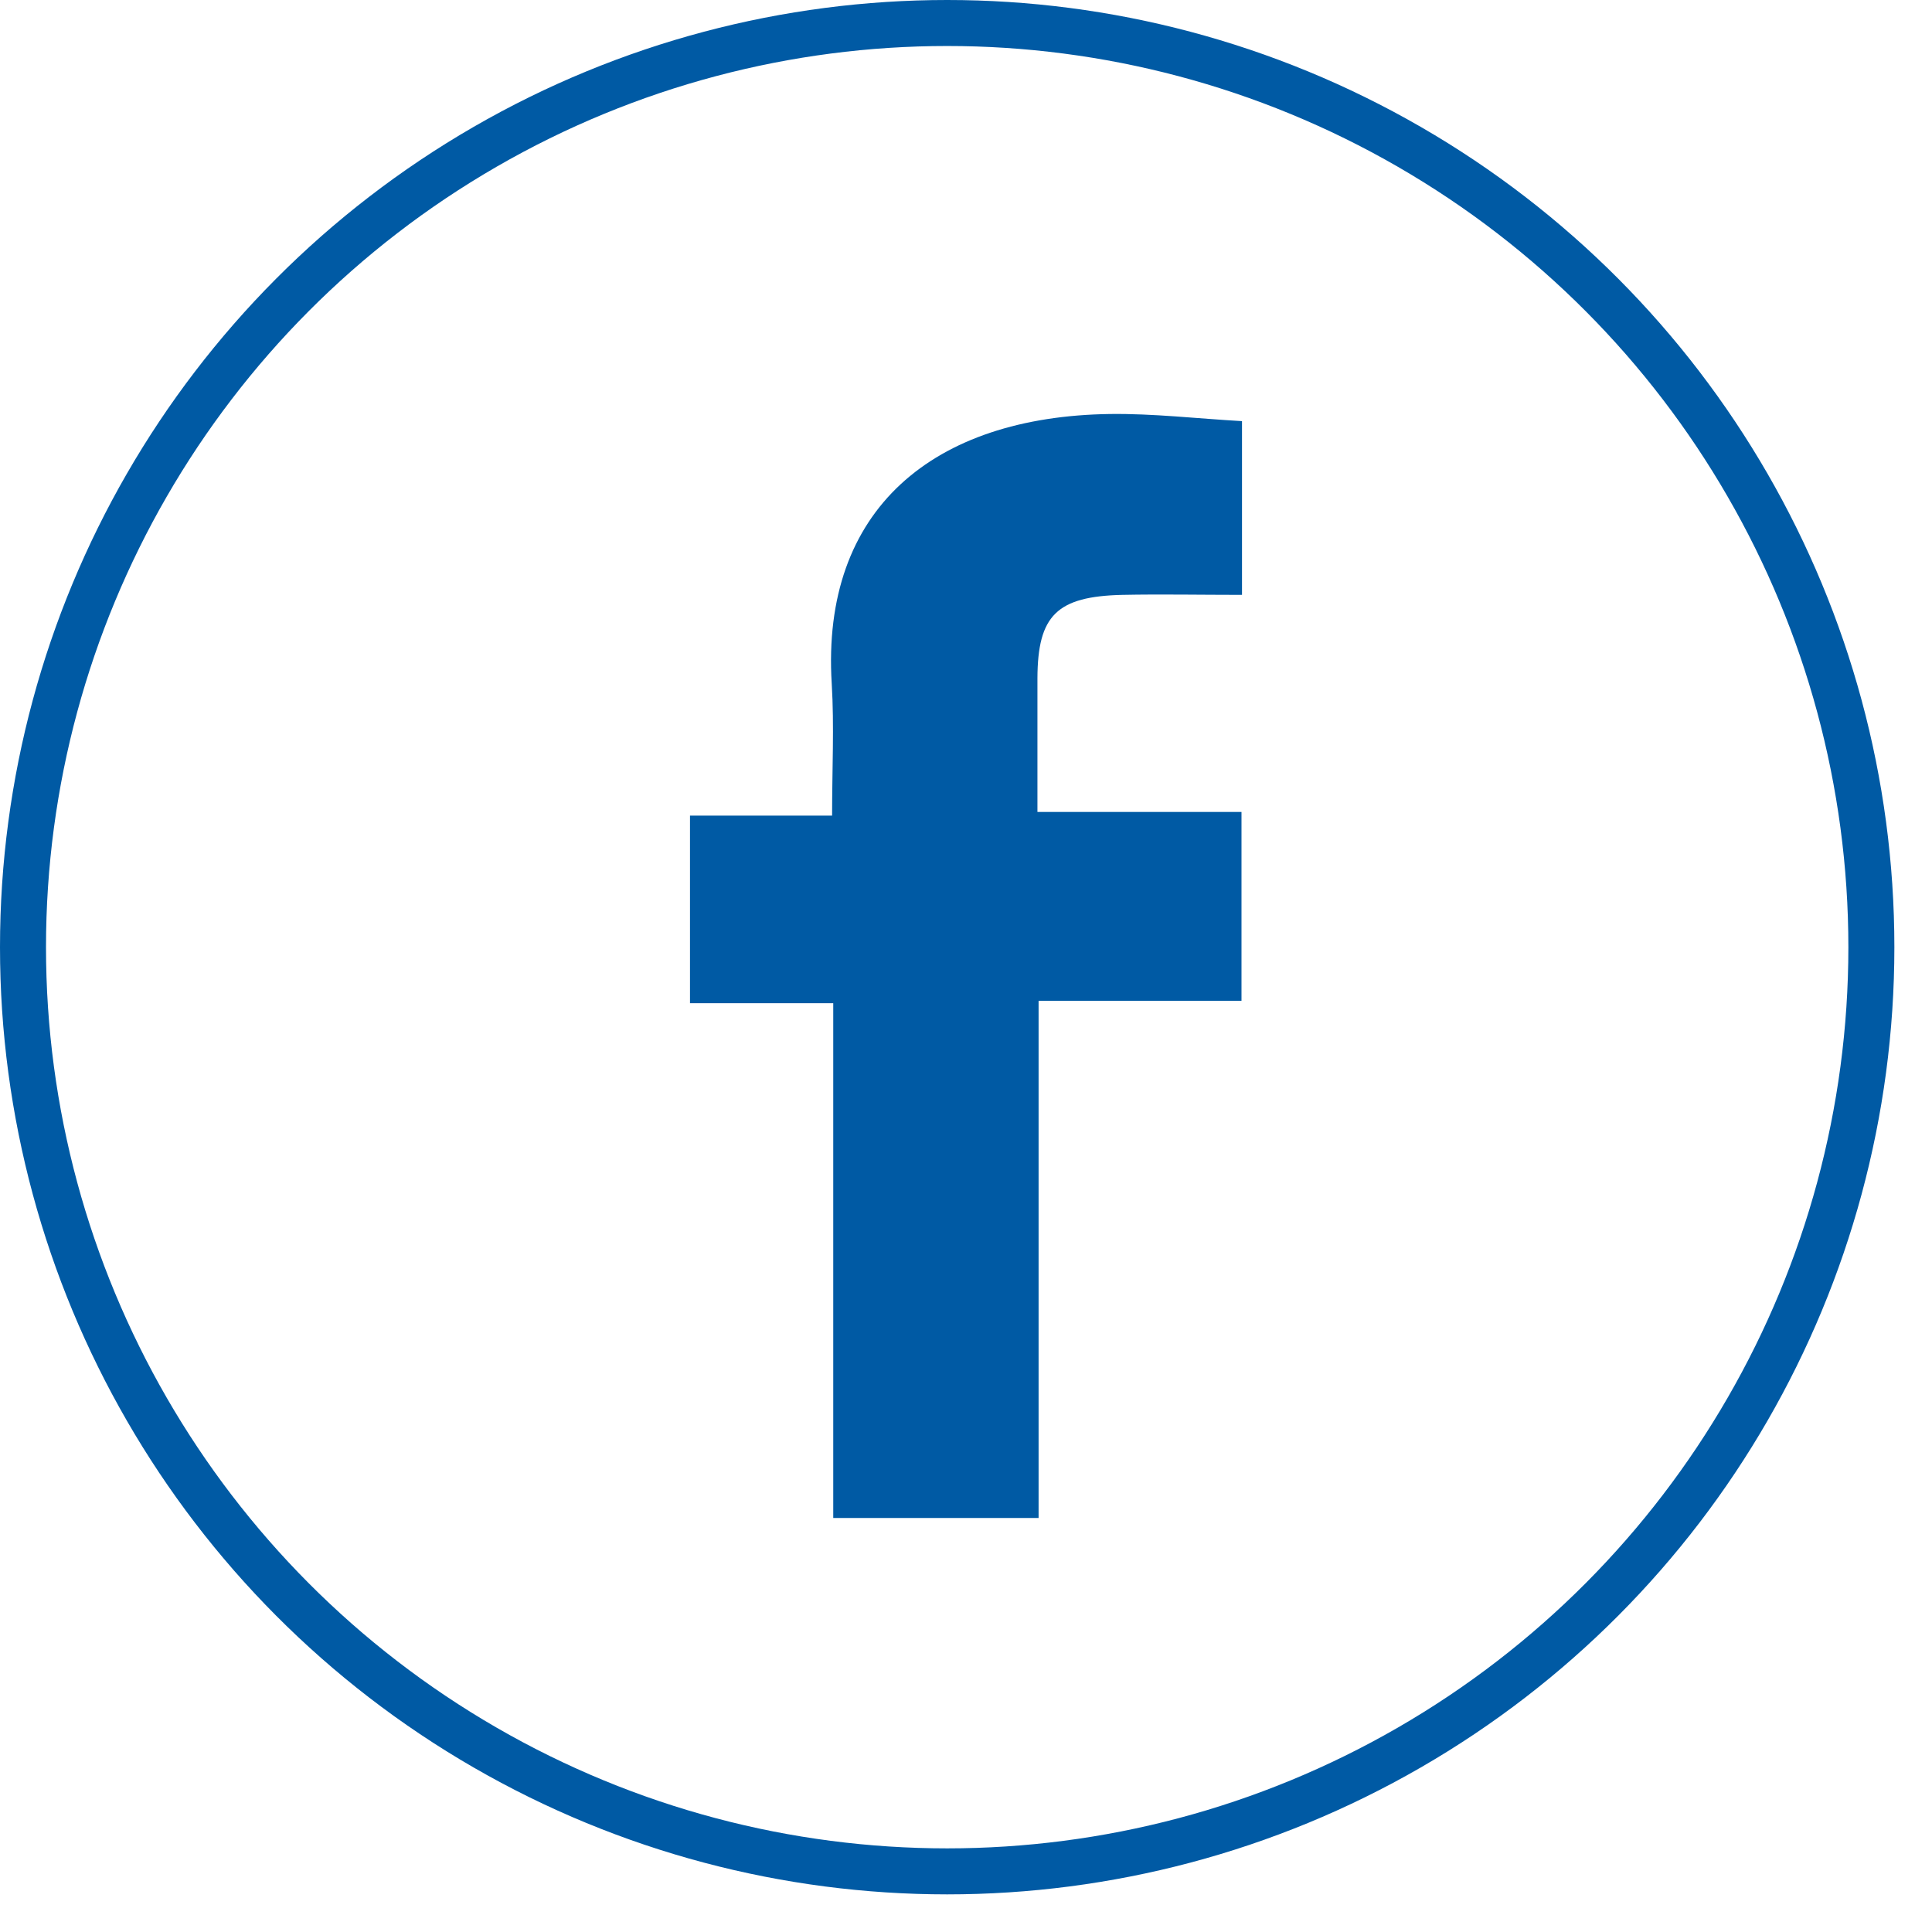
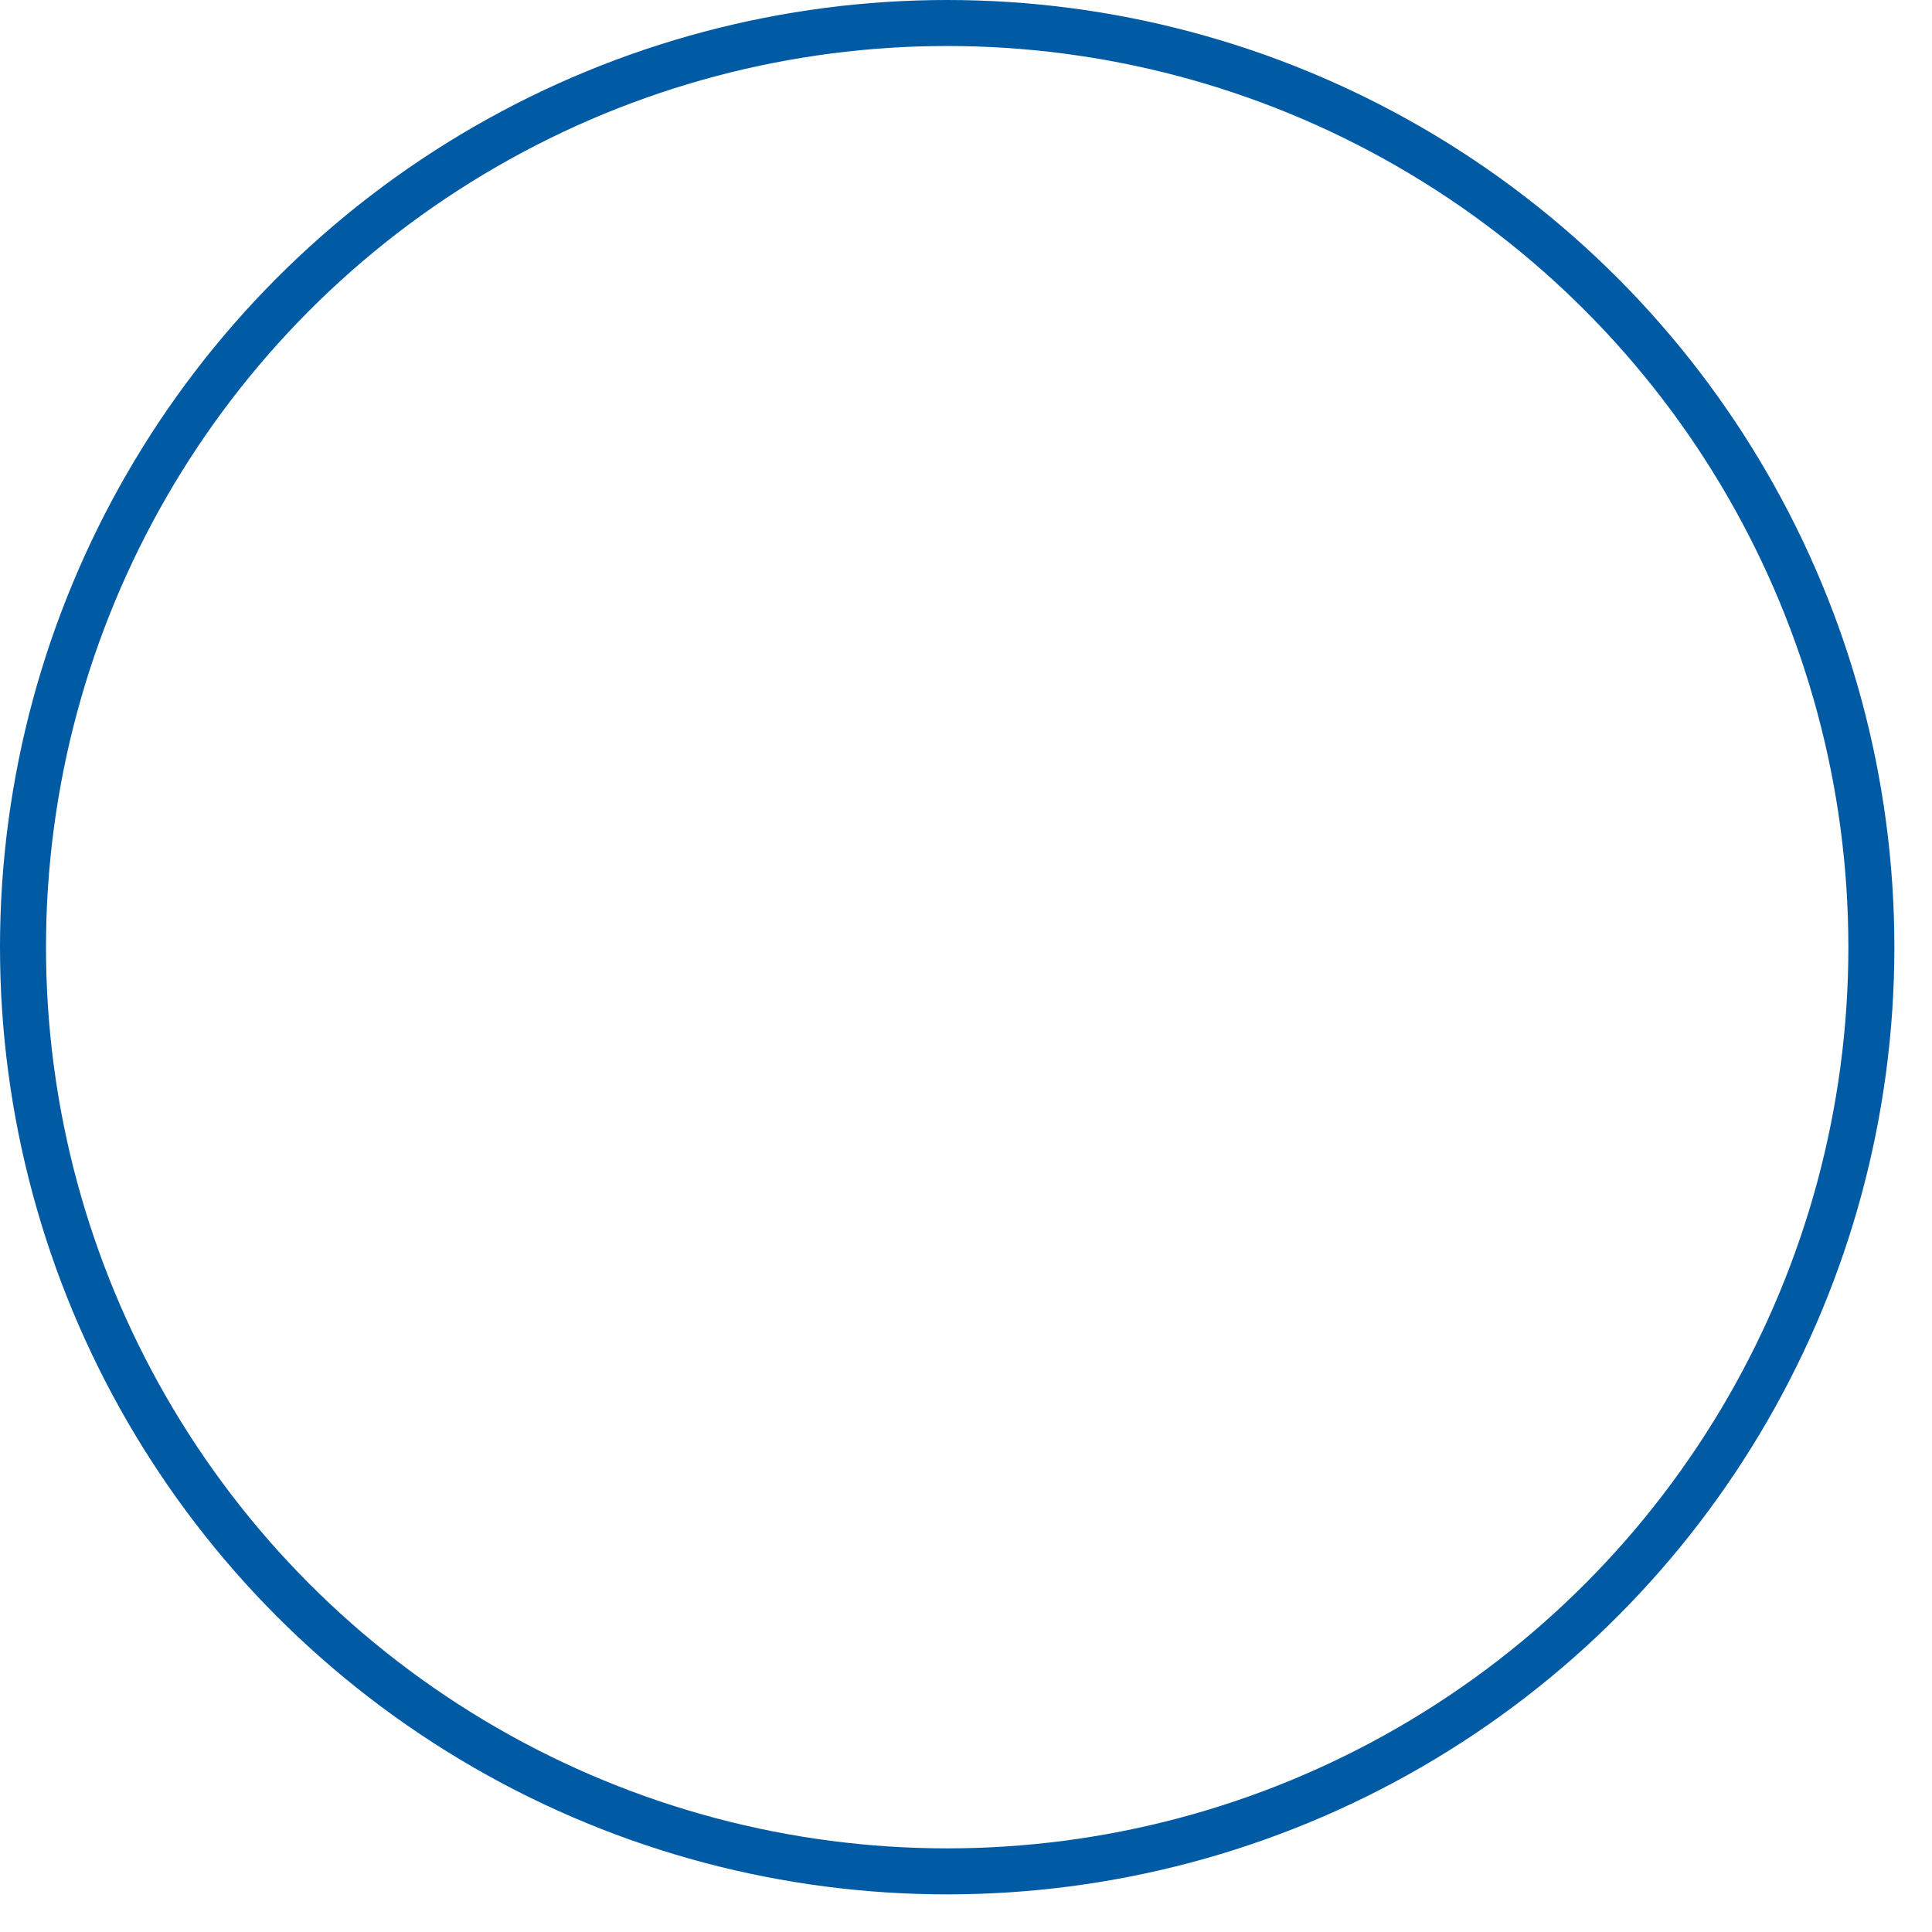
<svg xmlns="http://www.w3.org/2000/svg" width="42" height="42" viewBox="0 0 42 42" fill="none">
  <circle cx="20.591" cy="20.591" r="20.091" stroke="#005AA4" />
  <g clip-path="url(#clip0_7772_204127)">
-     <path d="M22.578 33H18.114V21.809H15V17.731H18.089C18.089 16.715 18.137 15.786 18.081 14.861C17.847 11.069 20.291 9.053 24.131 9C25.073 8.988 26.016 9.099 27 9.155V12.932C26.092 12.932 25.245 12.915 24.4 12.932C22.976 12.965 22.558 13.377 22.553 14.744C22.553 15.681 22.553 16.625 22.553 17.651H26.989V21.757H22.578V33Z" fill="#005AA4" />
-   </g>
+     </g>
  <defs>
    <clipPath id="clip0_7772_204127">
-       <rect width="12" height="24" fill="white" transform="translate(15 9)" />
-     </clipPath>
+       </clipPath>
  </defs>
</svg>